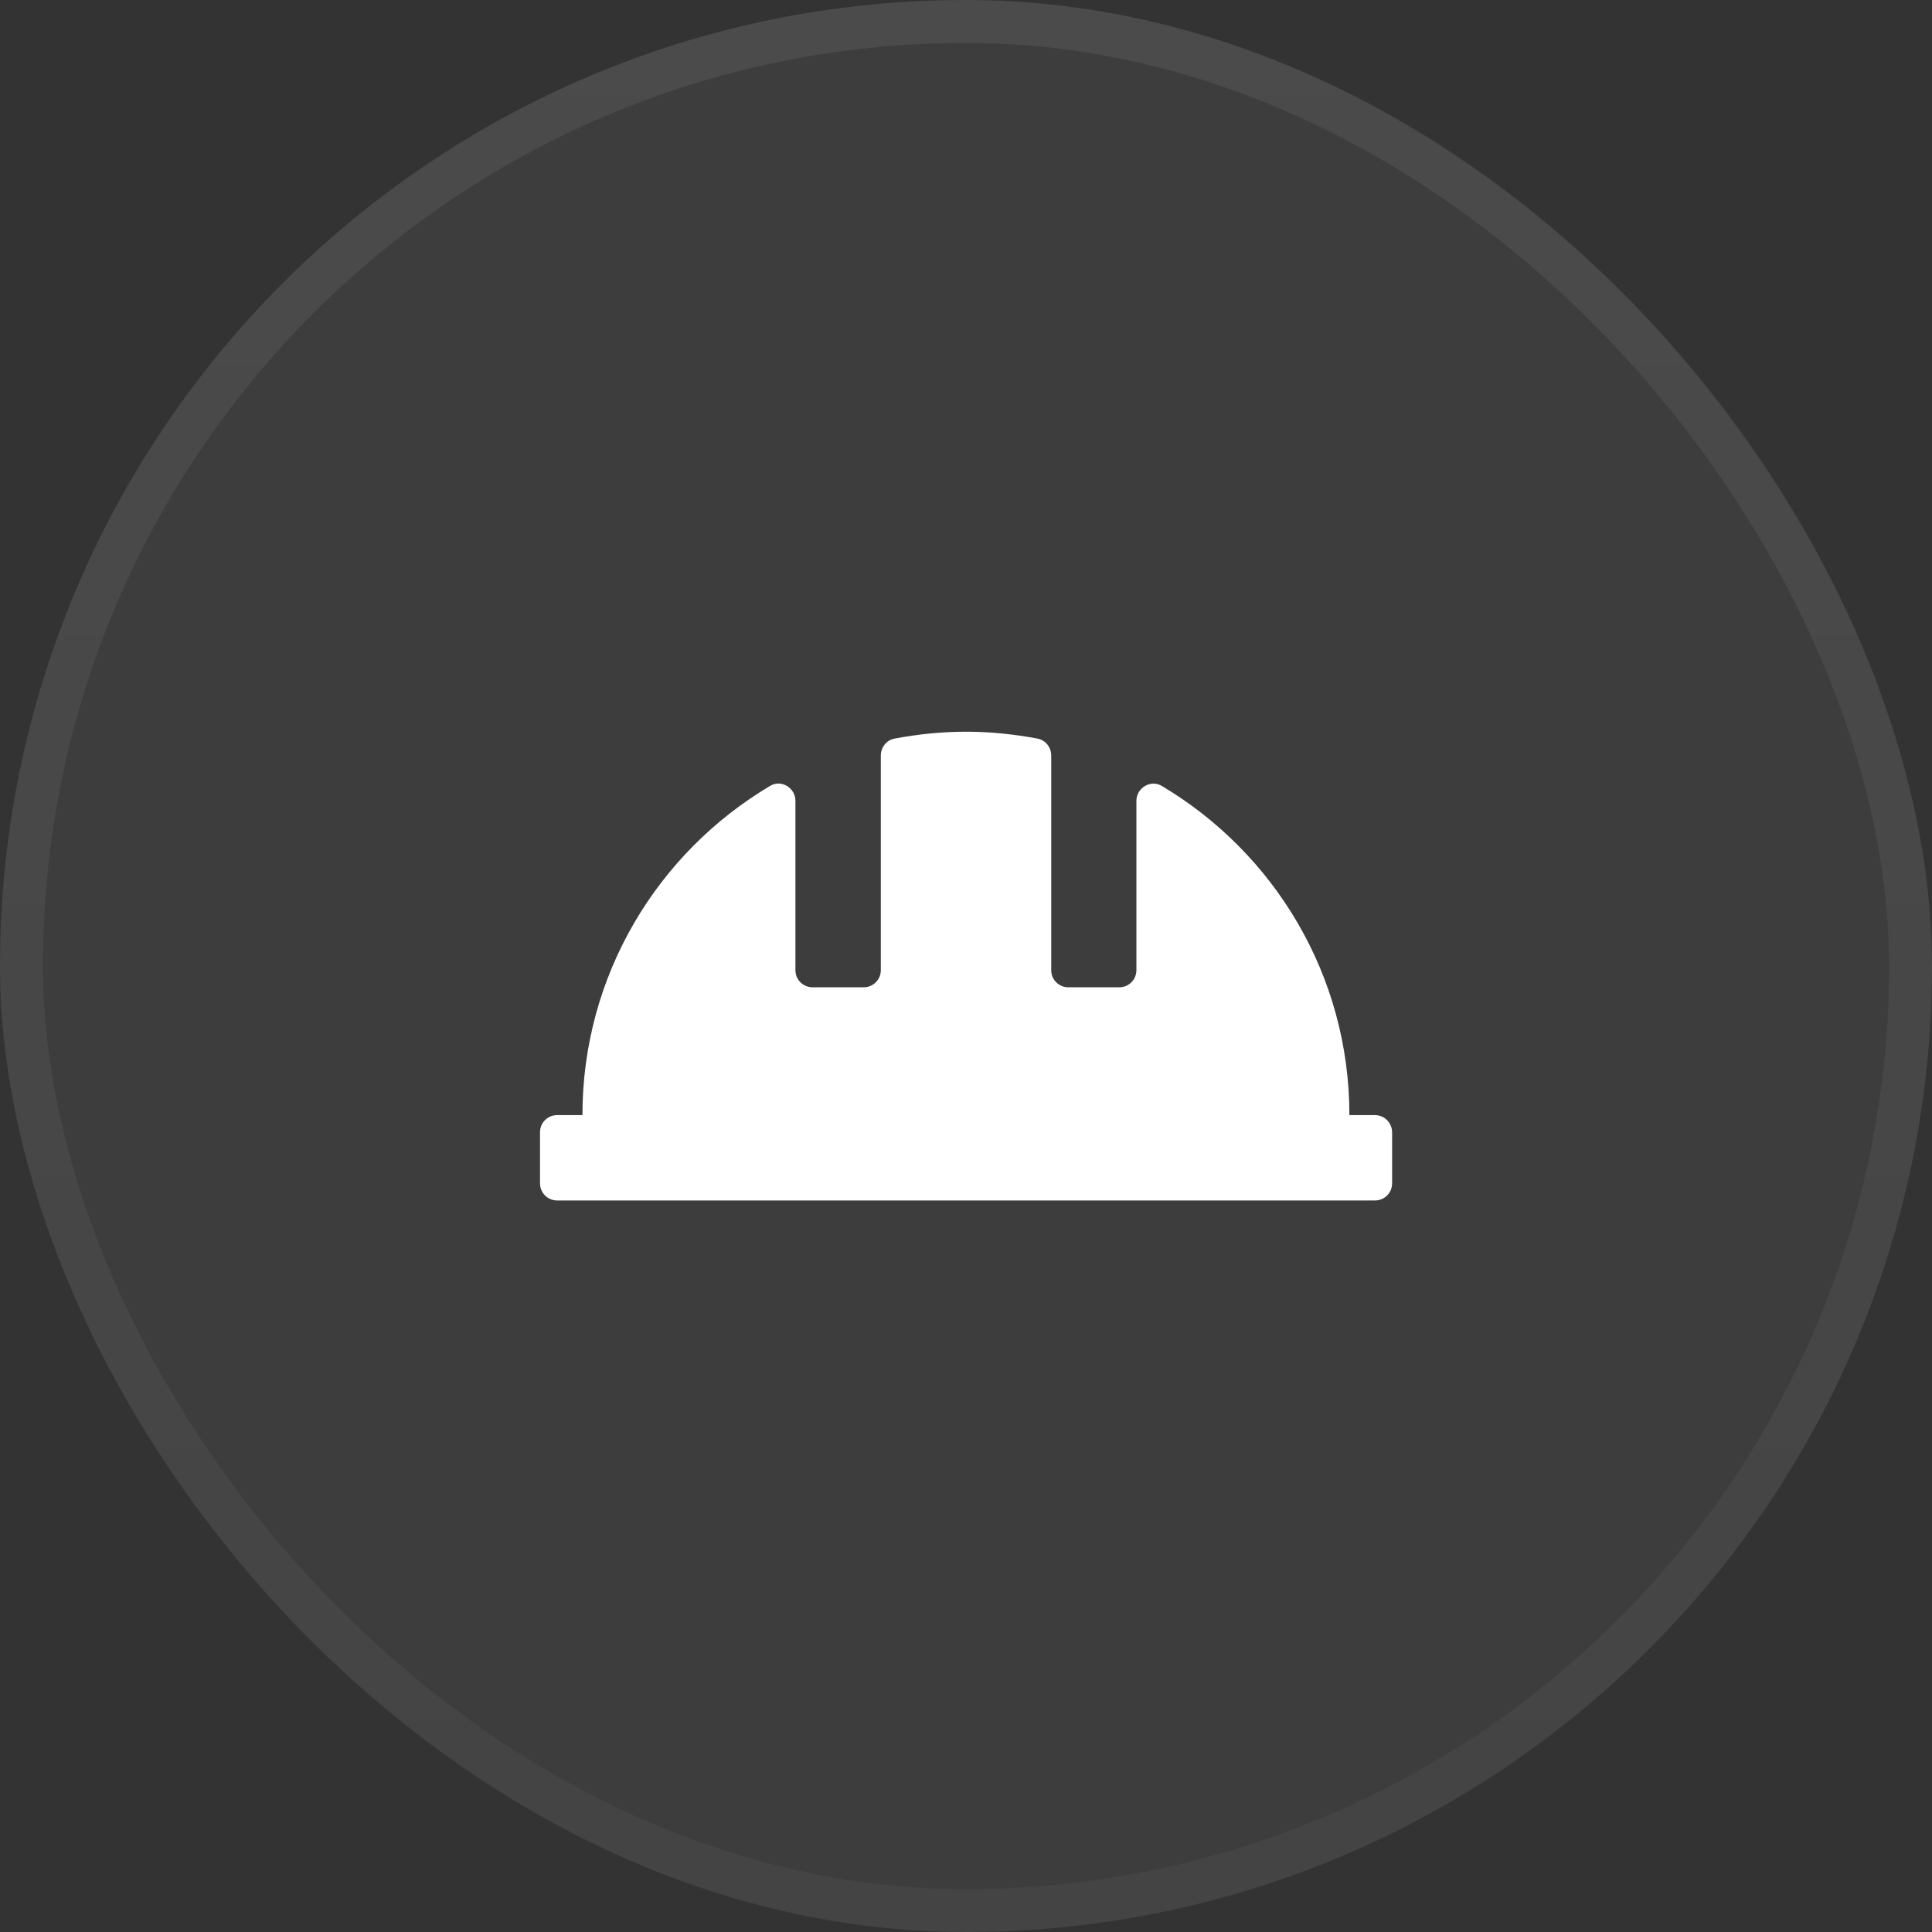
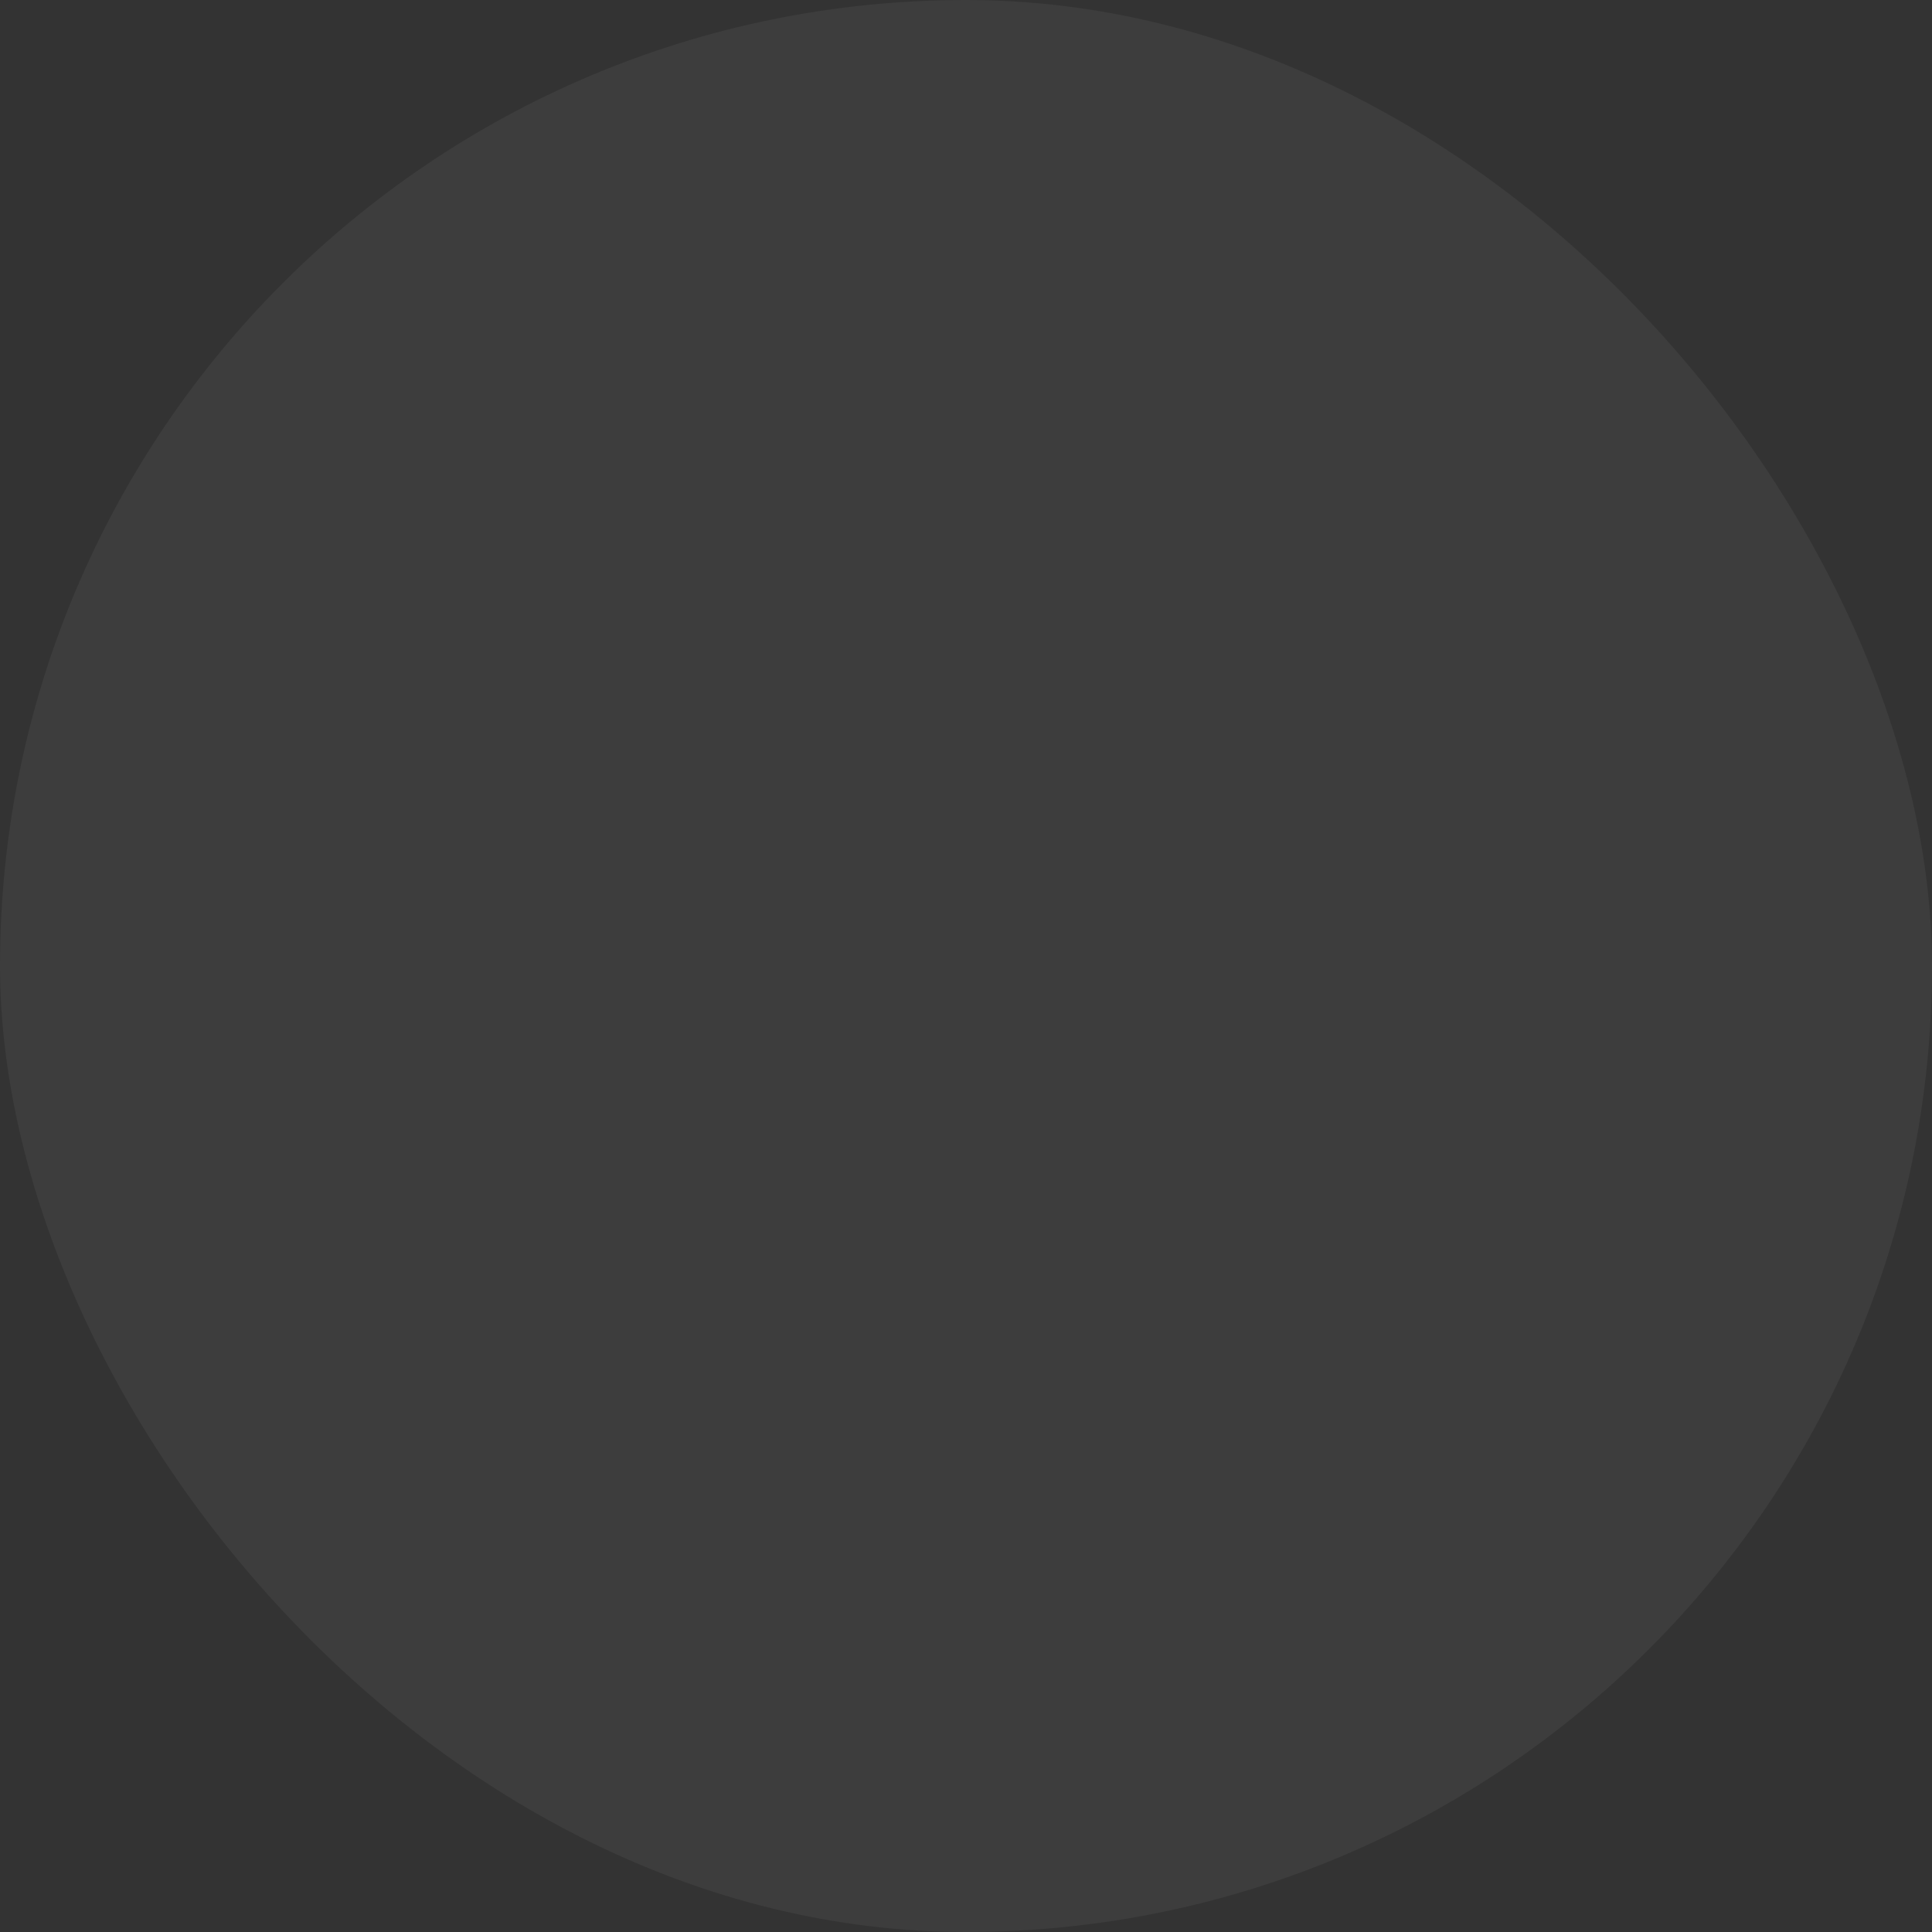
<svg xmlns="http://www.w3.org/2000/svg" width="45" height="45" viewBox="0 0 45 45" fill="none">
  <rect x="0" y="0" width="45" height="45" fill="#333333" stroke="none" />
  <rect width="45" height="45" rx="22.5" fill="white" fill-opacity="0.05" />
-   <rect x="0.5" y="0.5" width="44" height="44" rx="22" stroke="url(#paint0_linear_228_545)" stroke-opacity="0.07" />
  <g clip-path="url(#clip0_228_545)">
-     <path d="M32.024 25.973H31.43C31.43 22.707 29.672 19.859 27.059 18.305C26.801 18.152 26.469 18.352 26.469 18.652V22.598C26.469 22.816 26.293 22.996 26.07 22.996H24.883C24.664 22.996 24.485 22.82 24.485 22.598V17.598C24.485 17.406 24.352 17.238 24.164 17.203C23.625 17.102 23.07 17.043 22.5 17.043C21.93 17.043 21.375 17.102 20.836 17.203C20.648 17.238 20.516 17.406 20.516 17.598V22.598C20.516 22.816 20.34 22.996 20.117 22.996H18.926C18.707 22.996 18.527 22.82 18.527 22.598V18.652C18.527 18.352 18.199 18.148 17.938 18.305C15.32 19.859 13.566 22.711 13.566 25.973H12.977C12.758 25.973 12.578 26.148 12.578 26.371V27.562C12.578 27.781 12.754 27.961 12.977 27.961H32.027C32.245 27.961 32.425 27.785 32.425 27.562V26.371C32.421 26.148 32.245 25.973 32.023 25.973H32.024Z" fill="white" />
-   </g>
+     </g>
  <defs>
    <linearGradient id="paint0_linear_228_545" x1="22.5" y1="0" x2="22.5" y2="45" gradientUnits="userSpaceOnUse">
      <stop stop-color="white" />
      <stop offset="1" stop-color="#999999" />
    </linearGradient>
    <clipPath id="clip0_228_545">
-       <rect width="20" height="20" fill="white" transform="translate(12.5 12.5)" />
-     </clipPath>
+       </clipPath>
  </defs>
</svg>